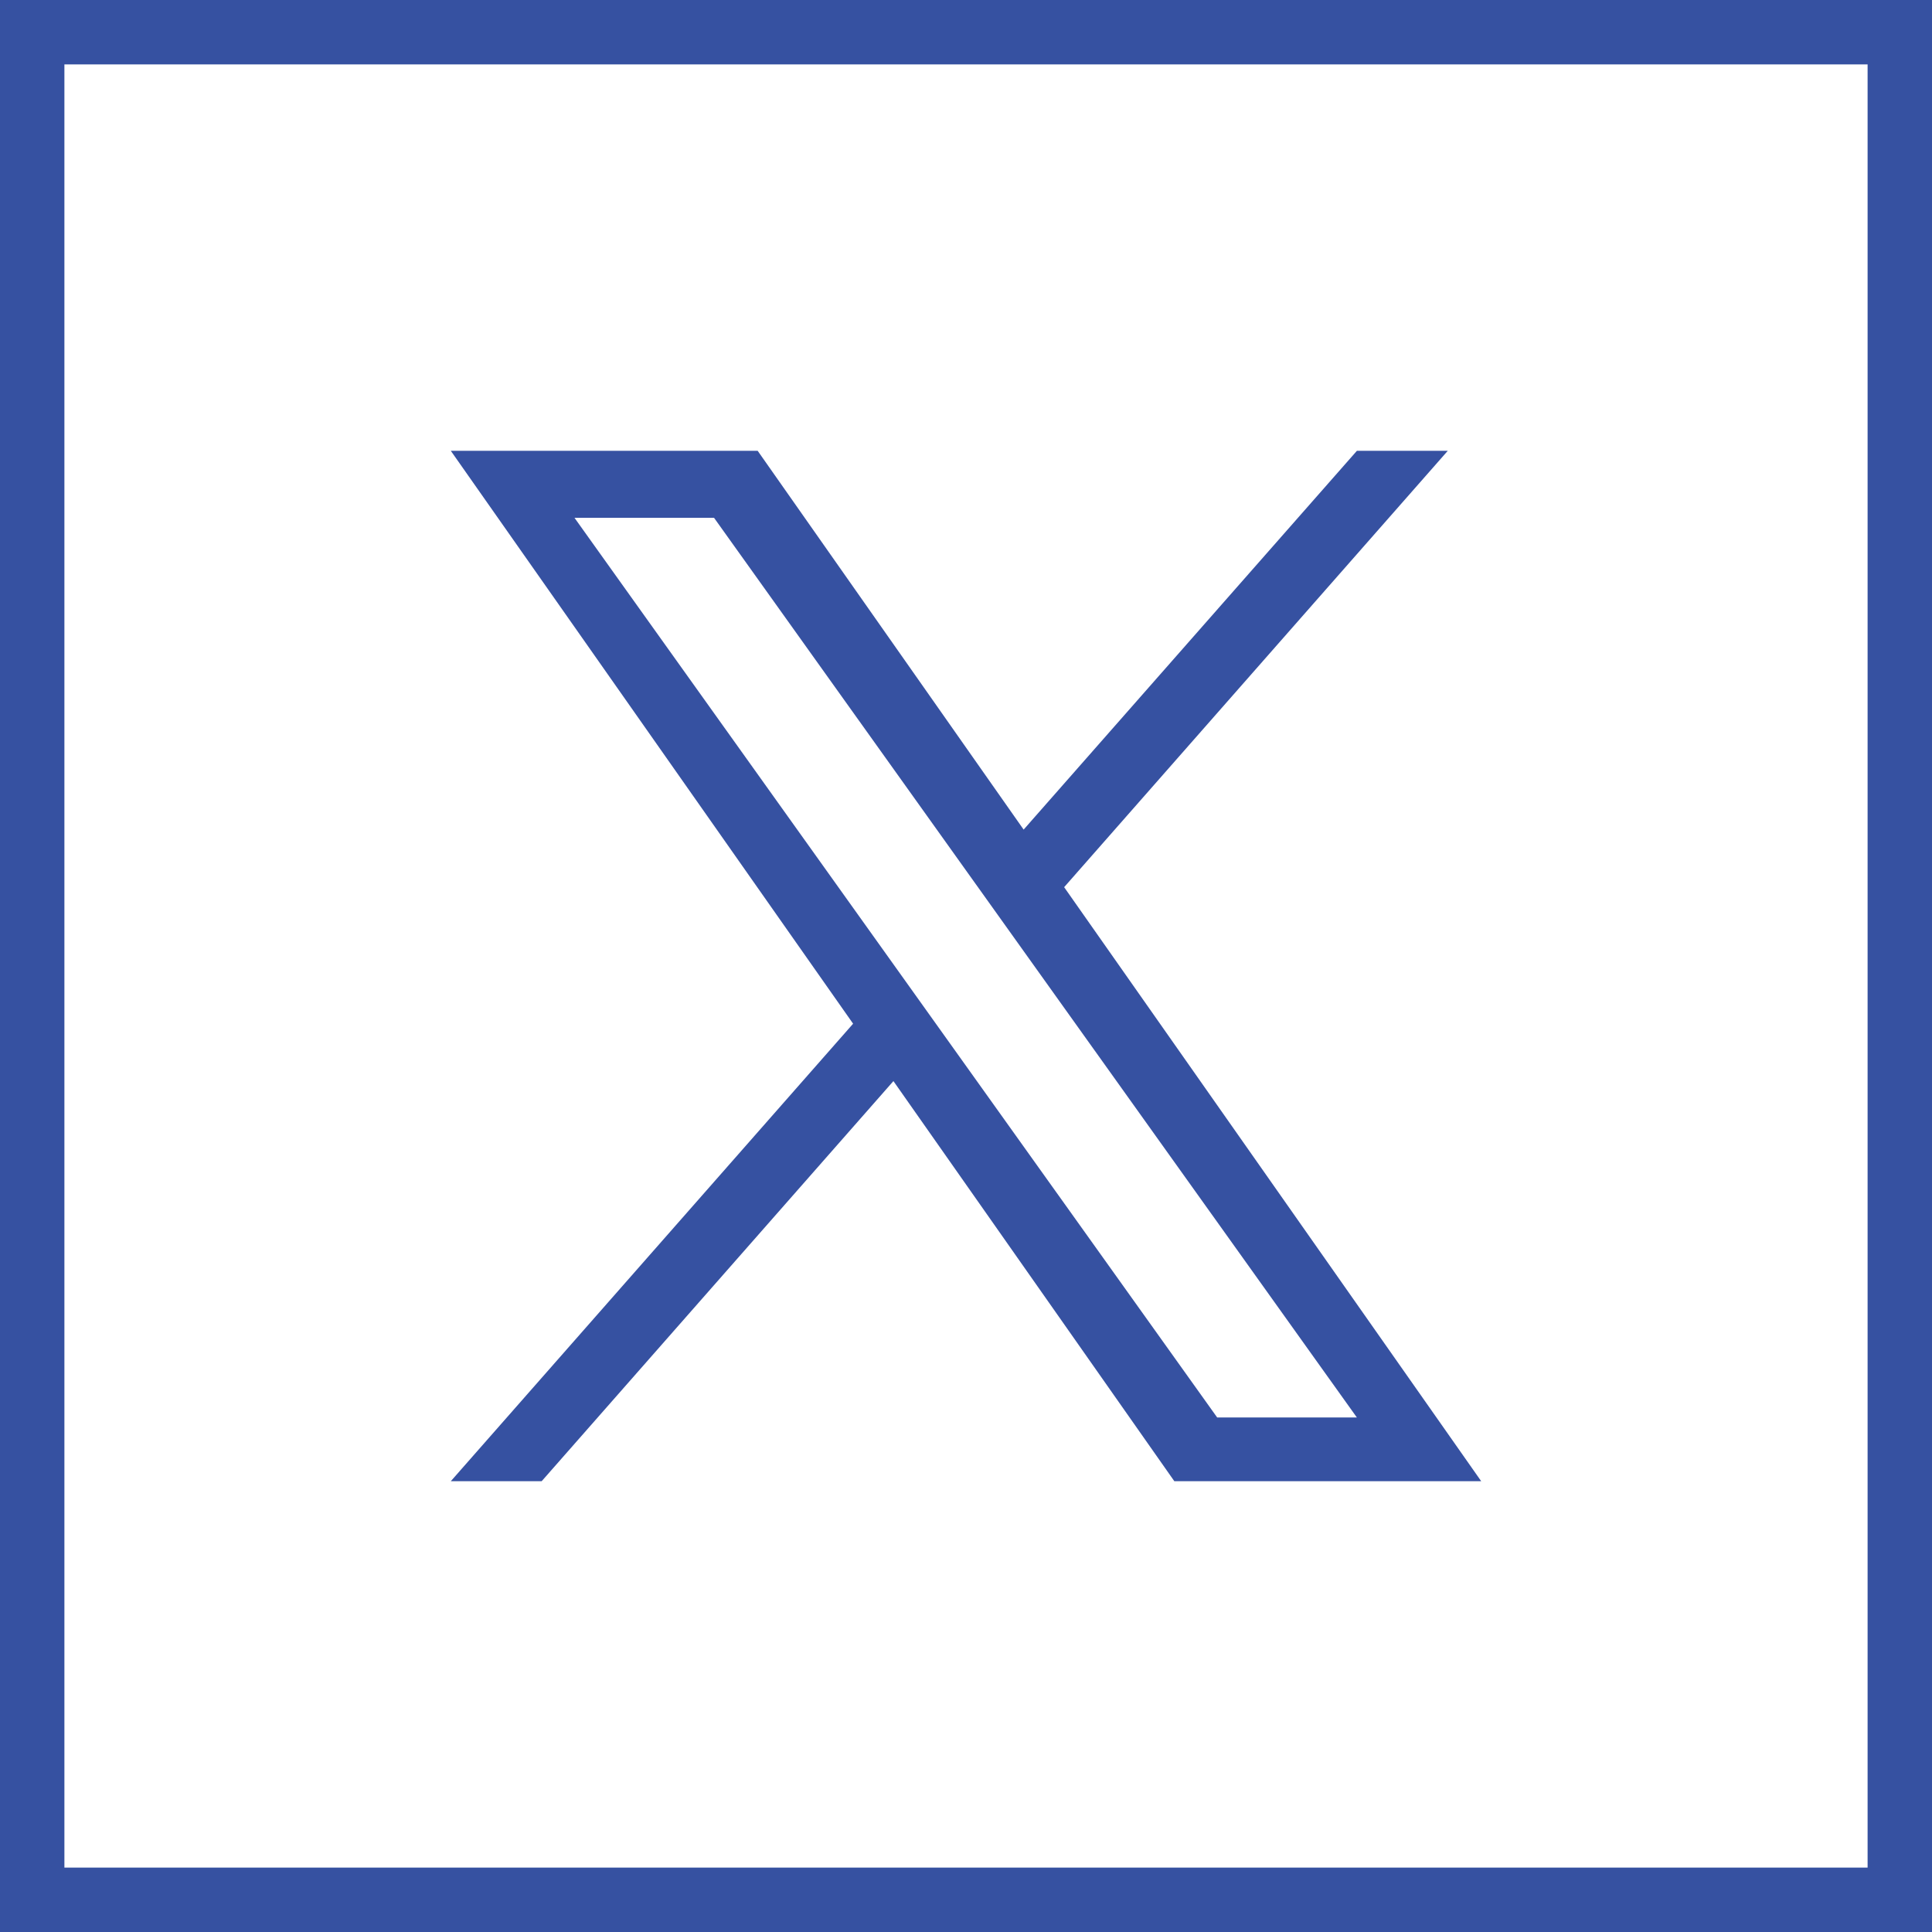
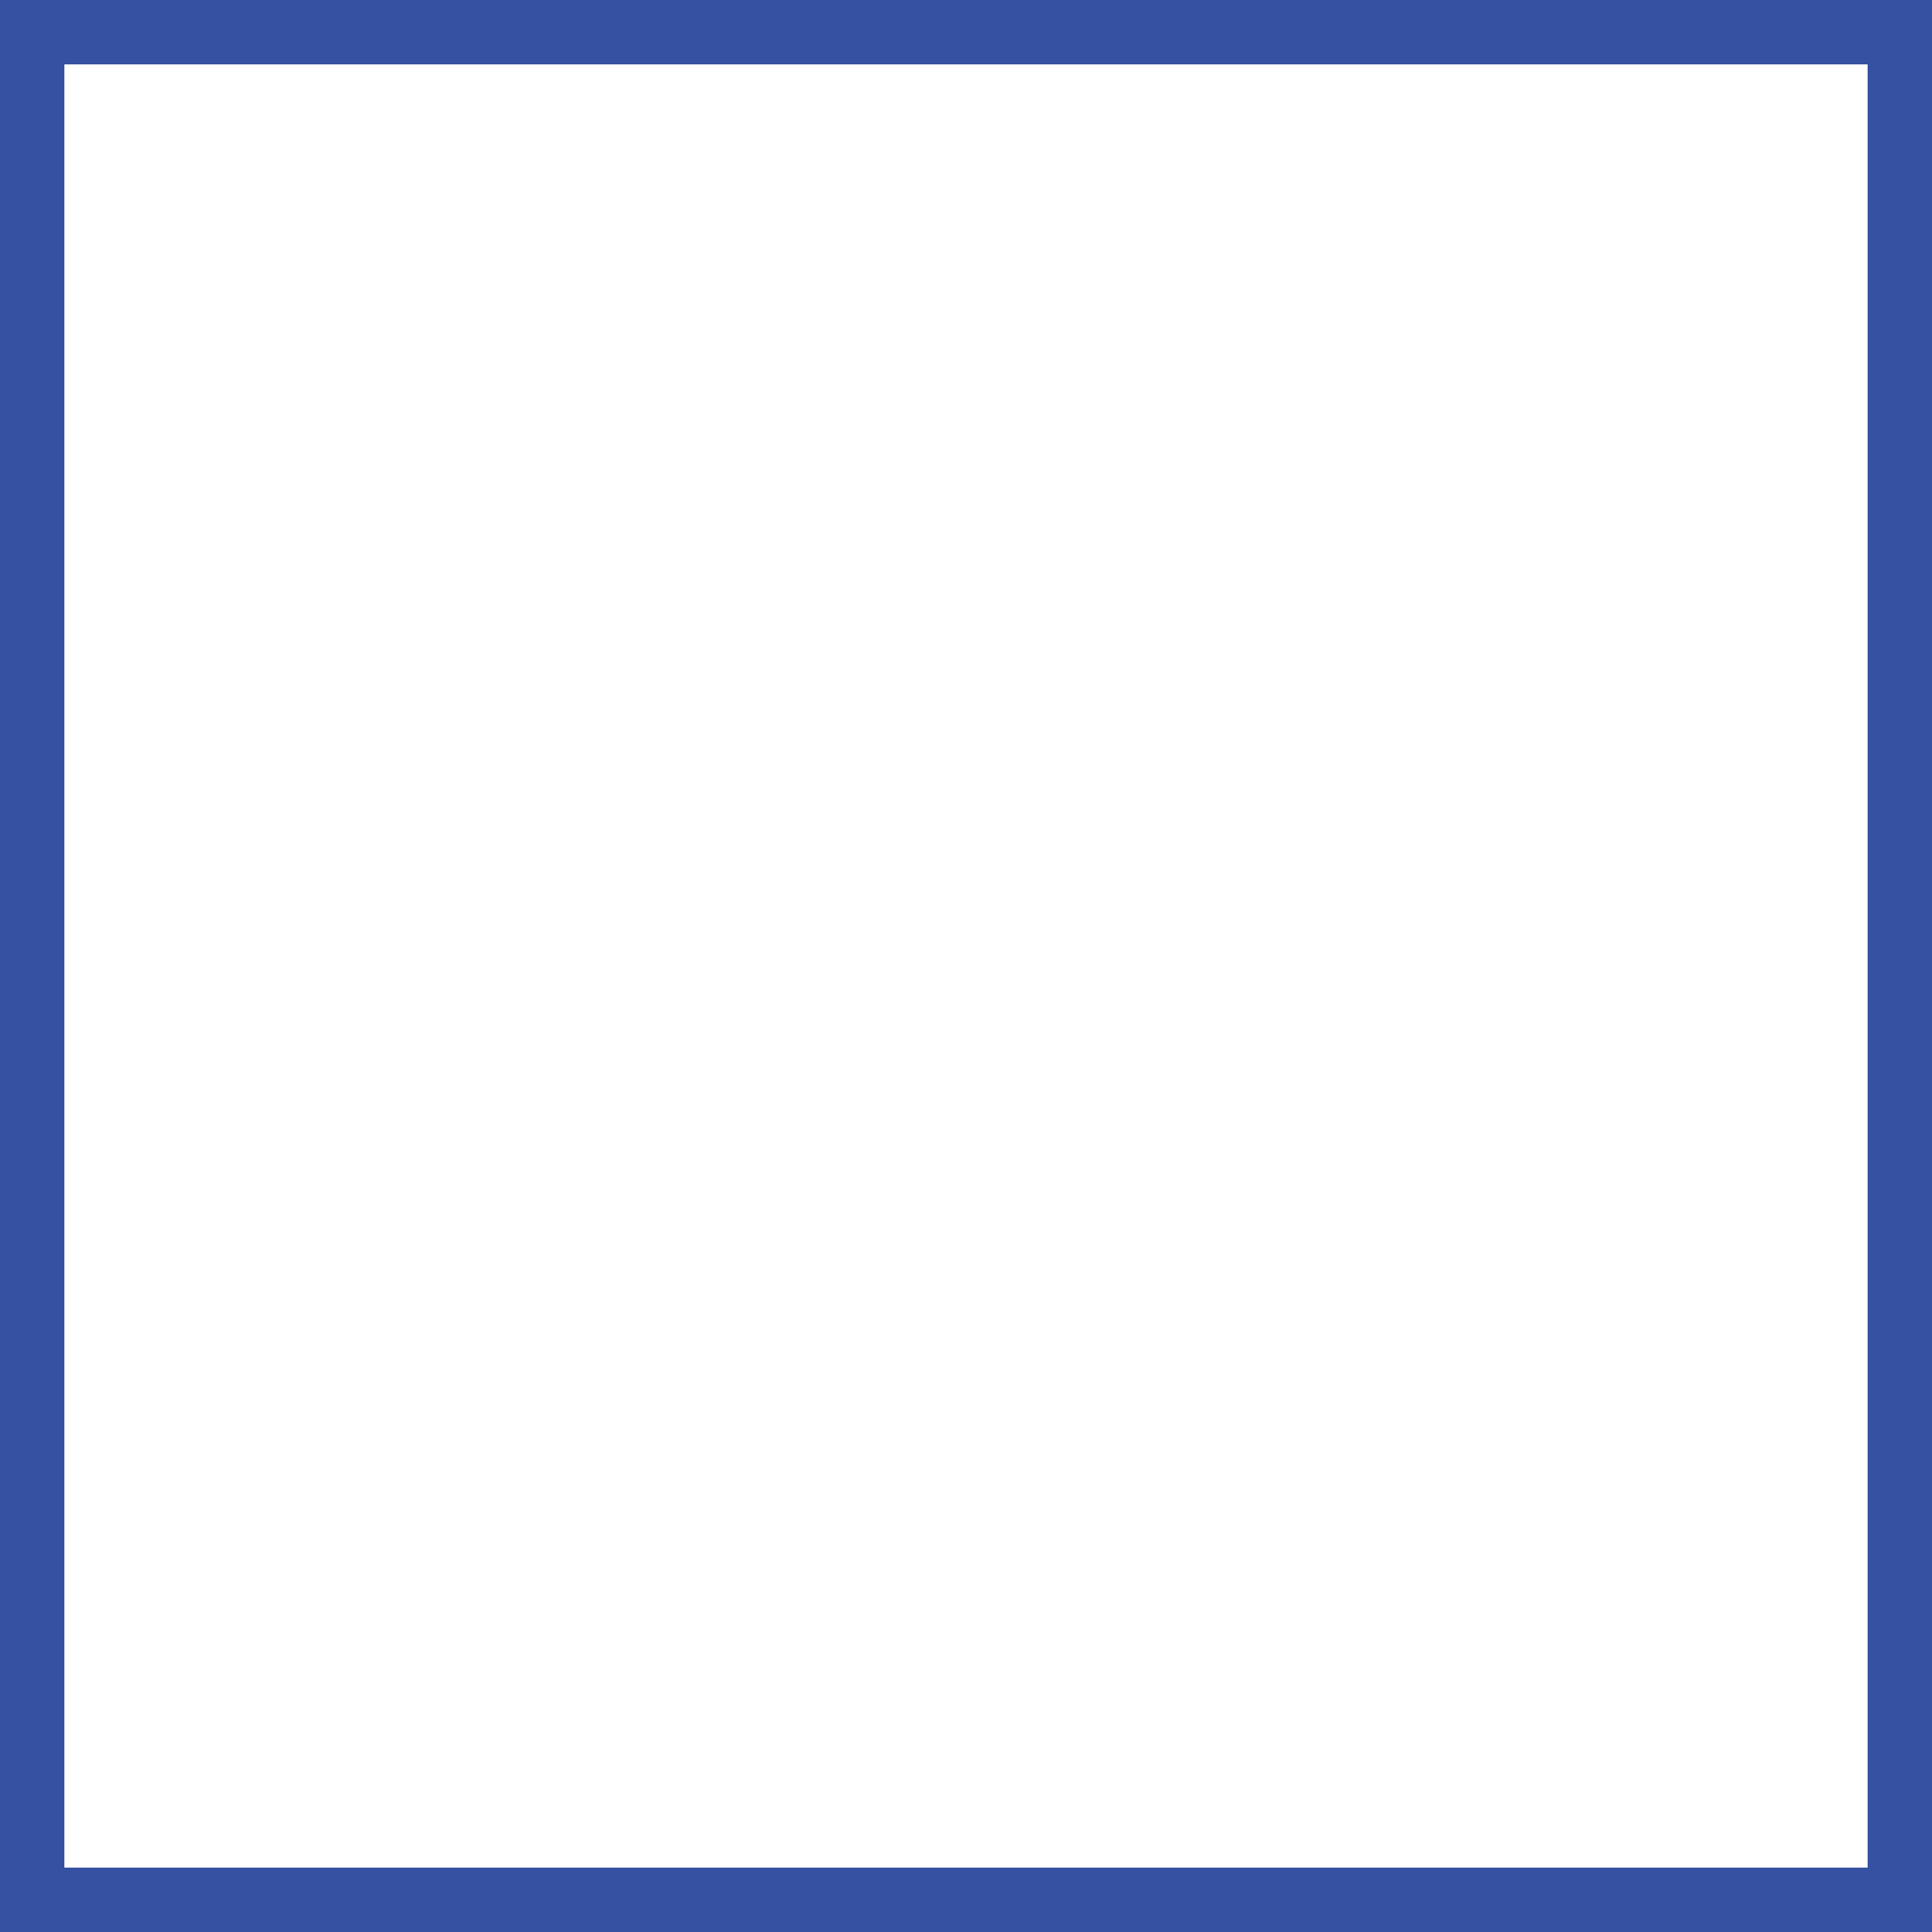
<svg xmlns="http://www.w3.org/2000/svg" width="30" height="30" viewBox="0 0 30 30" fill="none">
  <path d="M0.5 0.5H29.5V29.5H0.5V0.5Z" stroke="#3651A1" />
  <g clip-path="url(#clip0_635_4387)">
-     <path d="M16.524 13.776L22.481 7H21.07L15.895 12.882L11.765 7H7L13.247 15.896L7 23H8.411L13.873 16.787L18.235 23H23M8.921 8.041H11.088L21.069 22.01H18.9" fill="#3651A1" />
-   </g>
+     </g>
  <defs>
    <clipPath id="clip0_635_4387">
      <rect width="16" height="16" fill="white" transform="translate(7 7)" />
    </clipPath>
  </defs>
</svg>